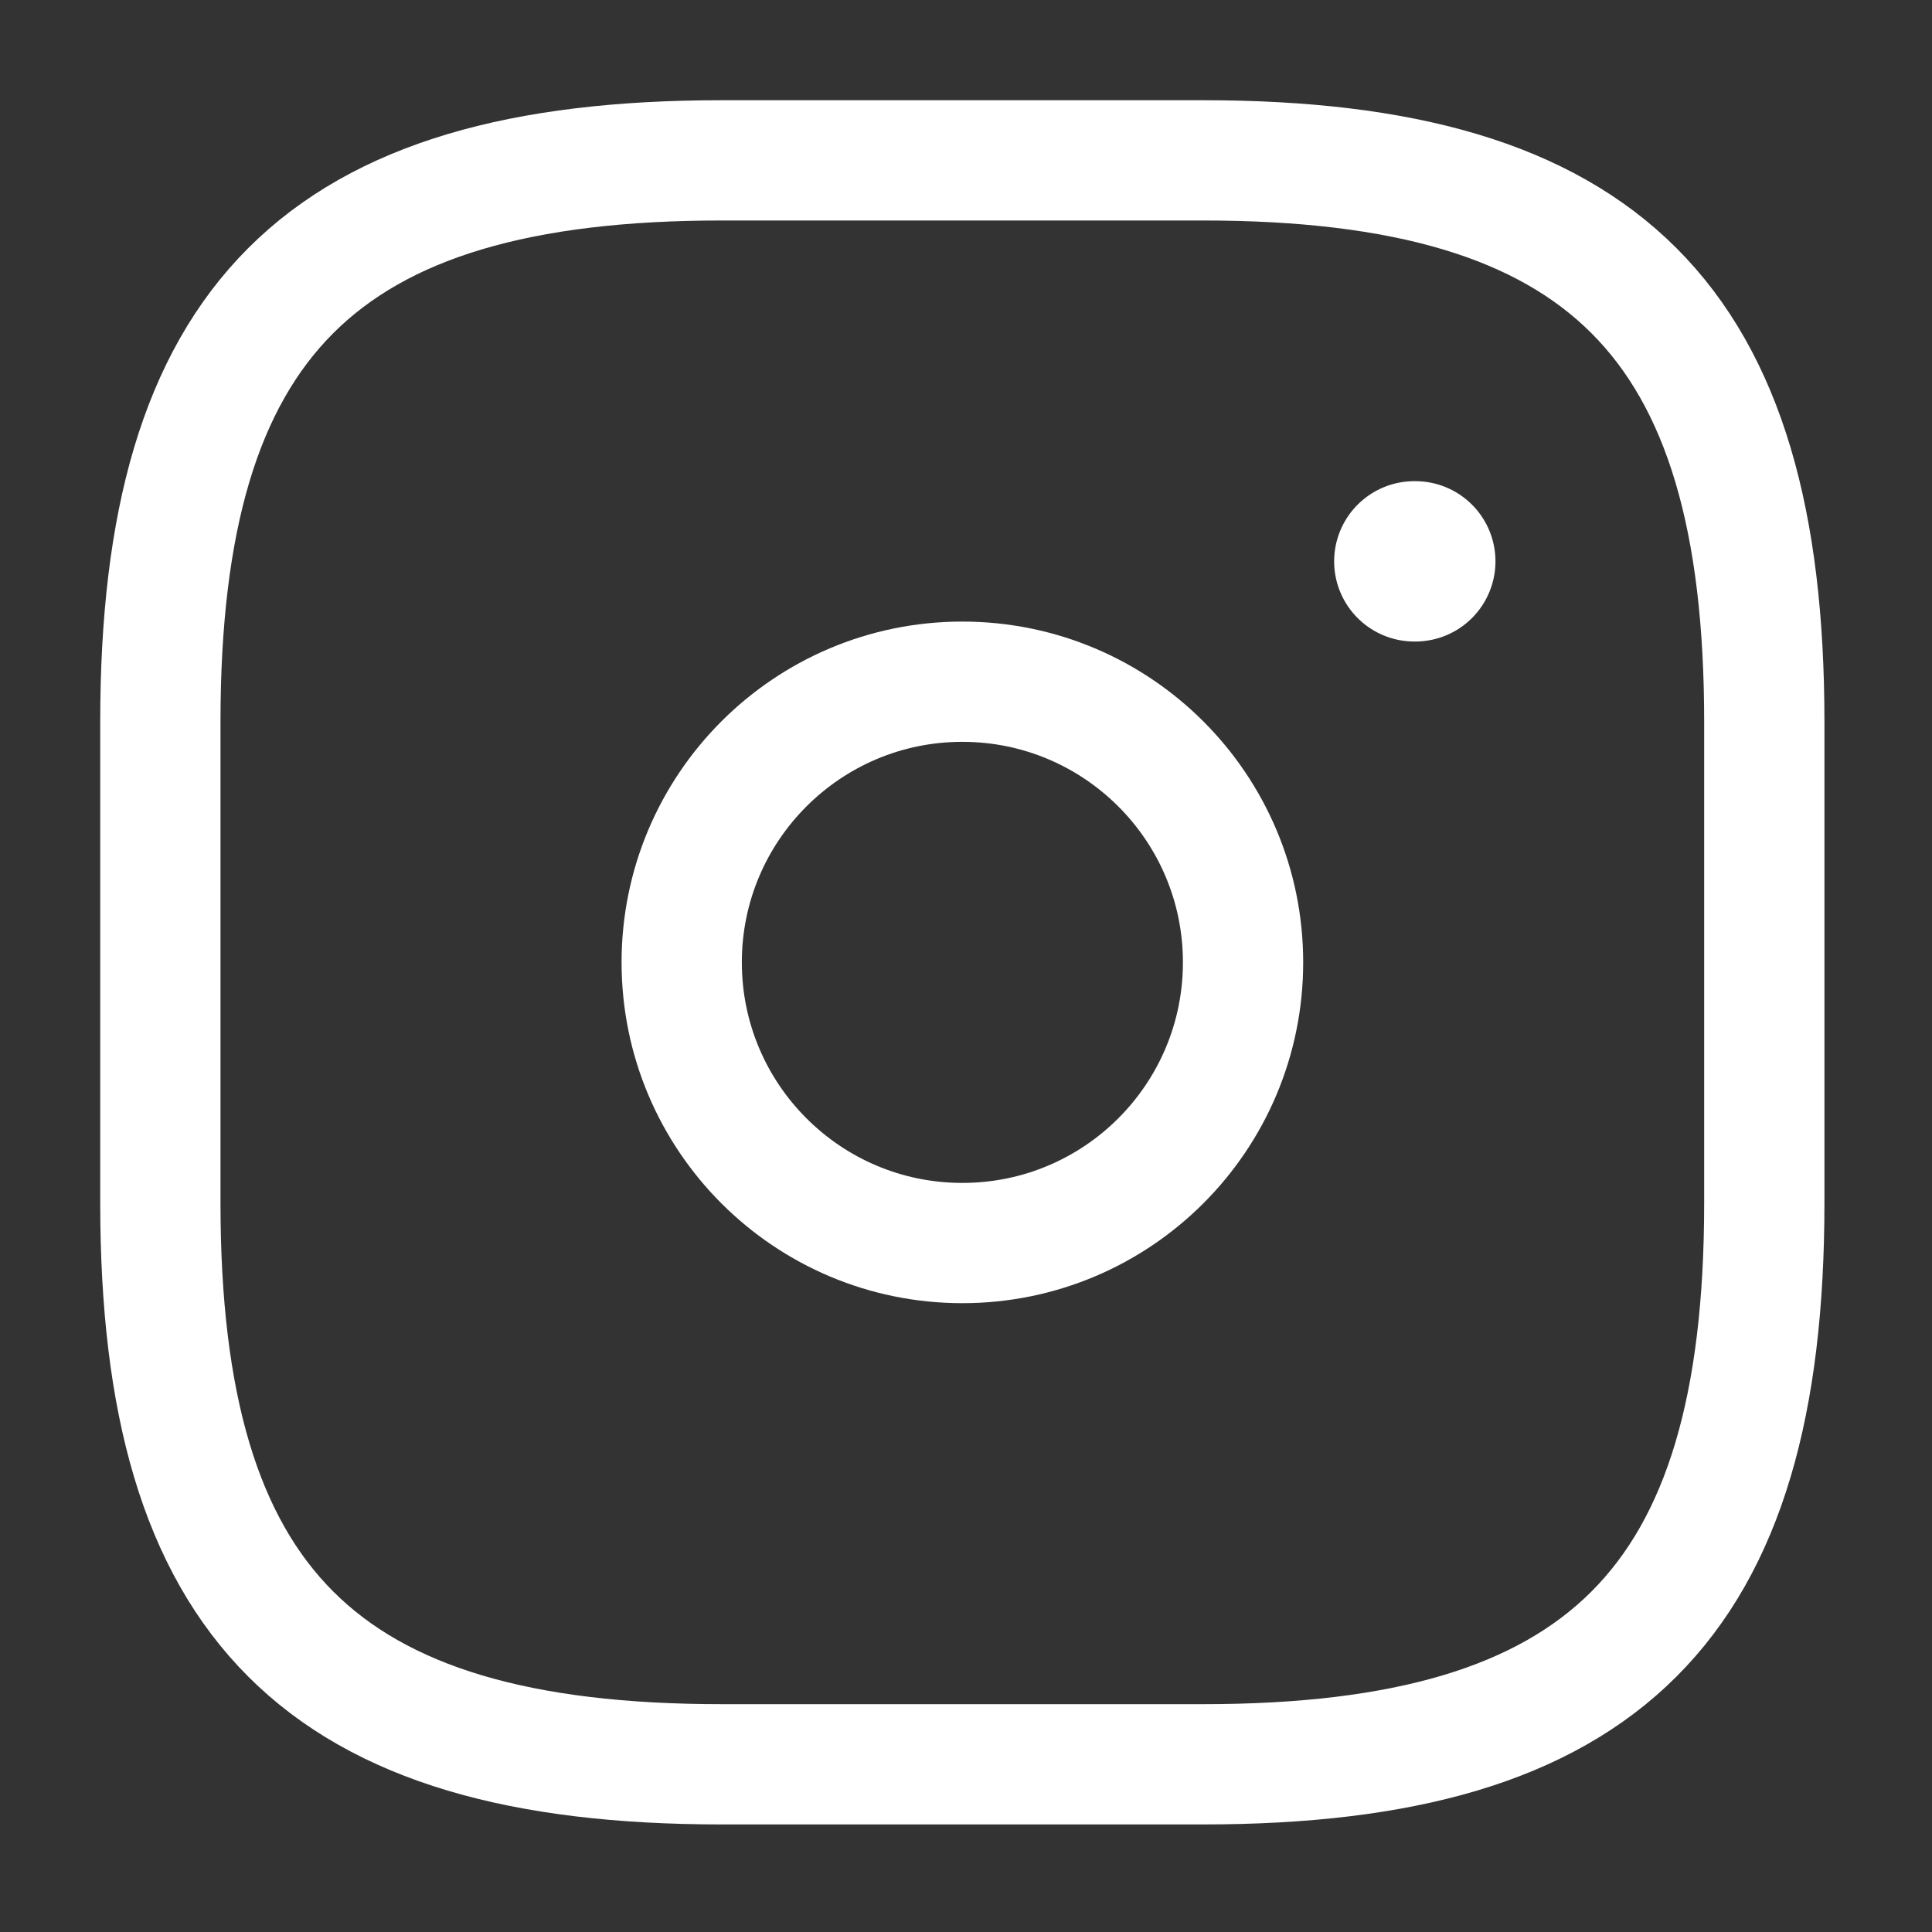
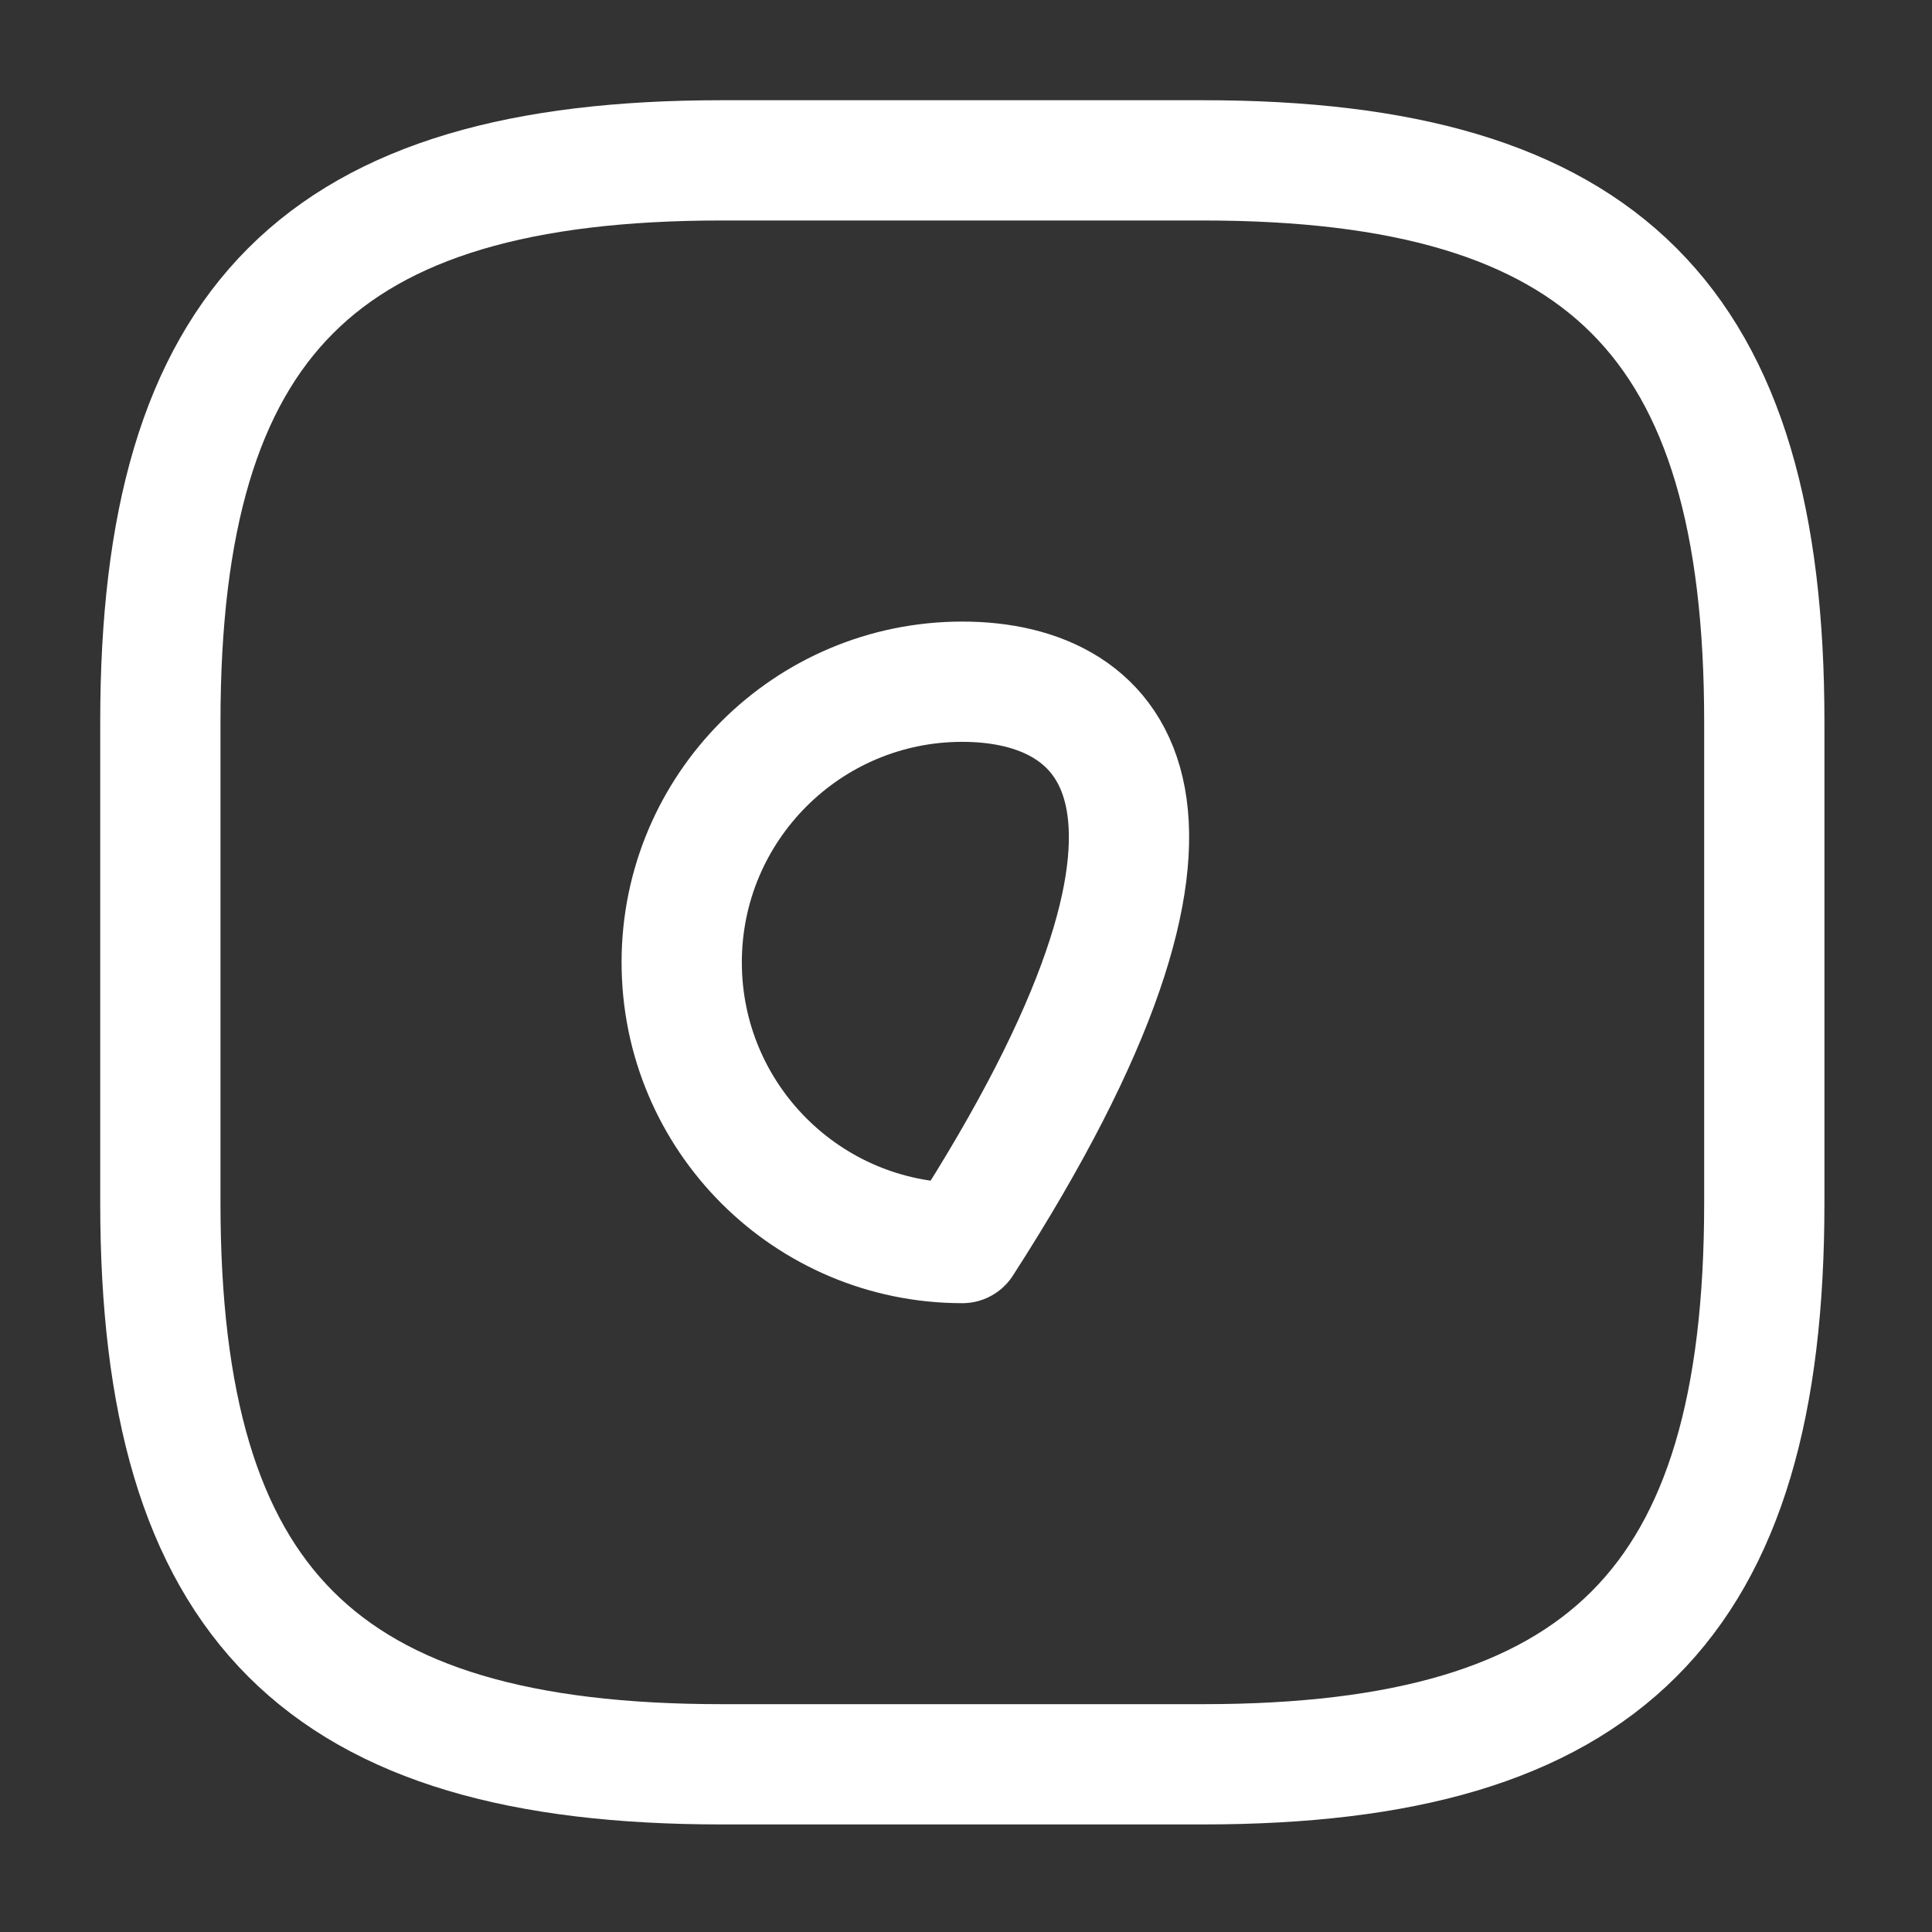
<svg xmlns="http://www.w3.org/2000/svg" width="20" height="20" viewBox="0 0 20 20" fill="none">
  <rect x="0" y="0" width="20" height="20" fill="#333333" stroke="none" />
  <path d="M7.471 18.264H12.453C16.604 18.264 18.264 16.604 18.264 12.453V7.472C18.264 3.321 16.604 1.66 12.453 1.66H7.471C3.321 1.66 1.66 3.321 1.66 7.472V12.453C1.66 16.604 3.321 18.264 7.471 18.264Z" stroke="white" stroke-width="1.245" stroke-linecap="round" stroke-linejoin="round" />
-   <path d="M9.962 12.868C11.567 12.868 12.868 11.567 12.868 9.962C12.868 8.358 11.567 7.057 9.962 7.057C8.358 7.057 7.057 8.358 7.057 9.962C7.057 11.567 8.358 12.868 9.962 12.868Z" stroke="white" stroke-width="1.245" stroke-linecap="round" stroke-linejoin="round" />
-   <path d="M14.641 5.811H14.651" stroke="white" stroke-width="1.66" stroke-linecap="round" stroke-linejoin="round" />
+   <path d="M9.962 12.868C12.868 8.358 11.567 7.057 9.962 7.057C8.358 7.057 7.057 8.358 7.057 9.962C7.057 11.567 8.358 12.868 9.962 12.868Z" stroke="white" stroke-width="1.245" stroke-linecap="round" stroke-linejoin="round" />
</svg>